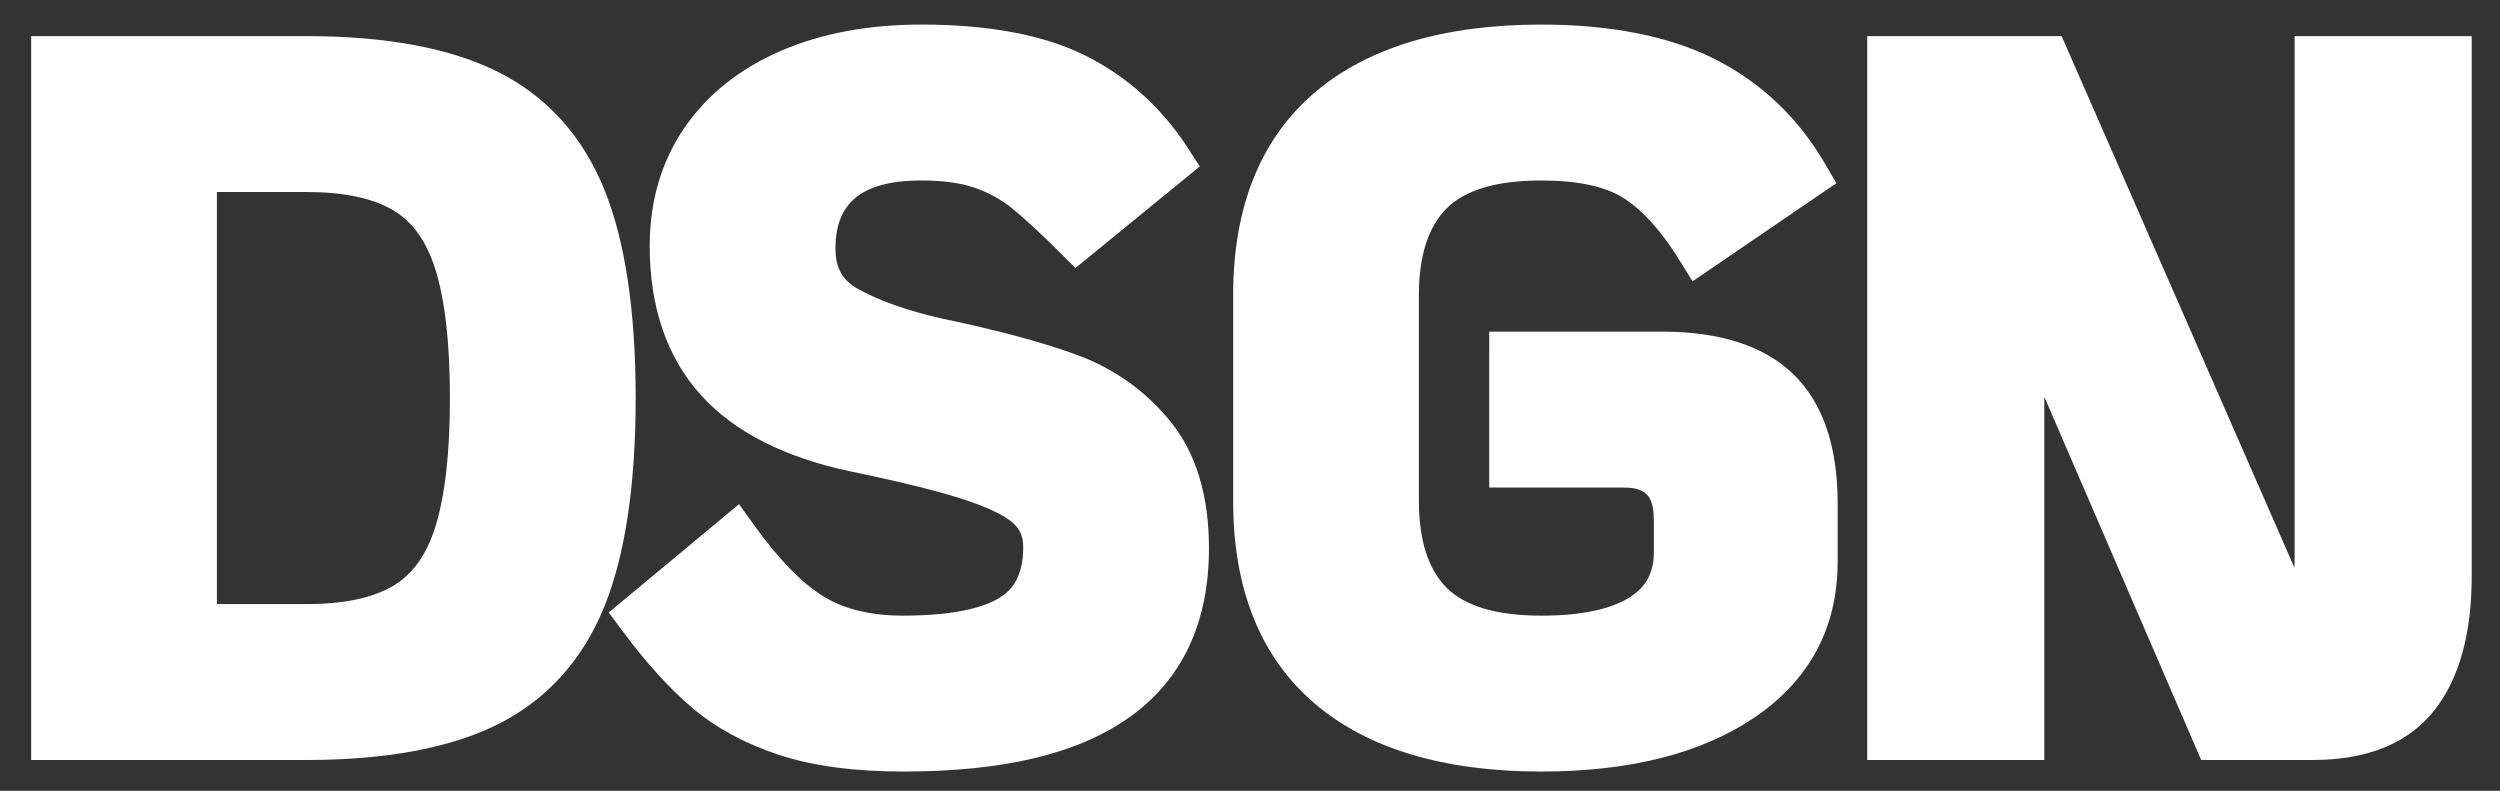
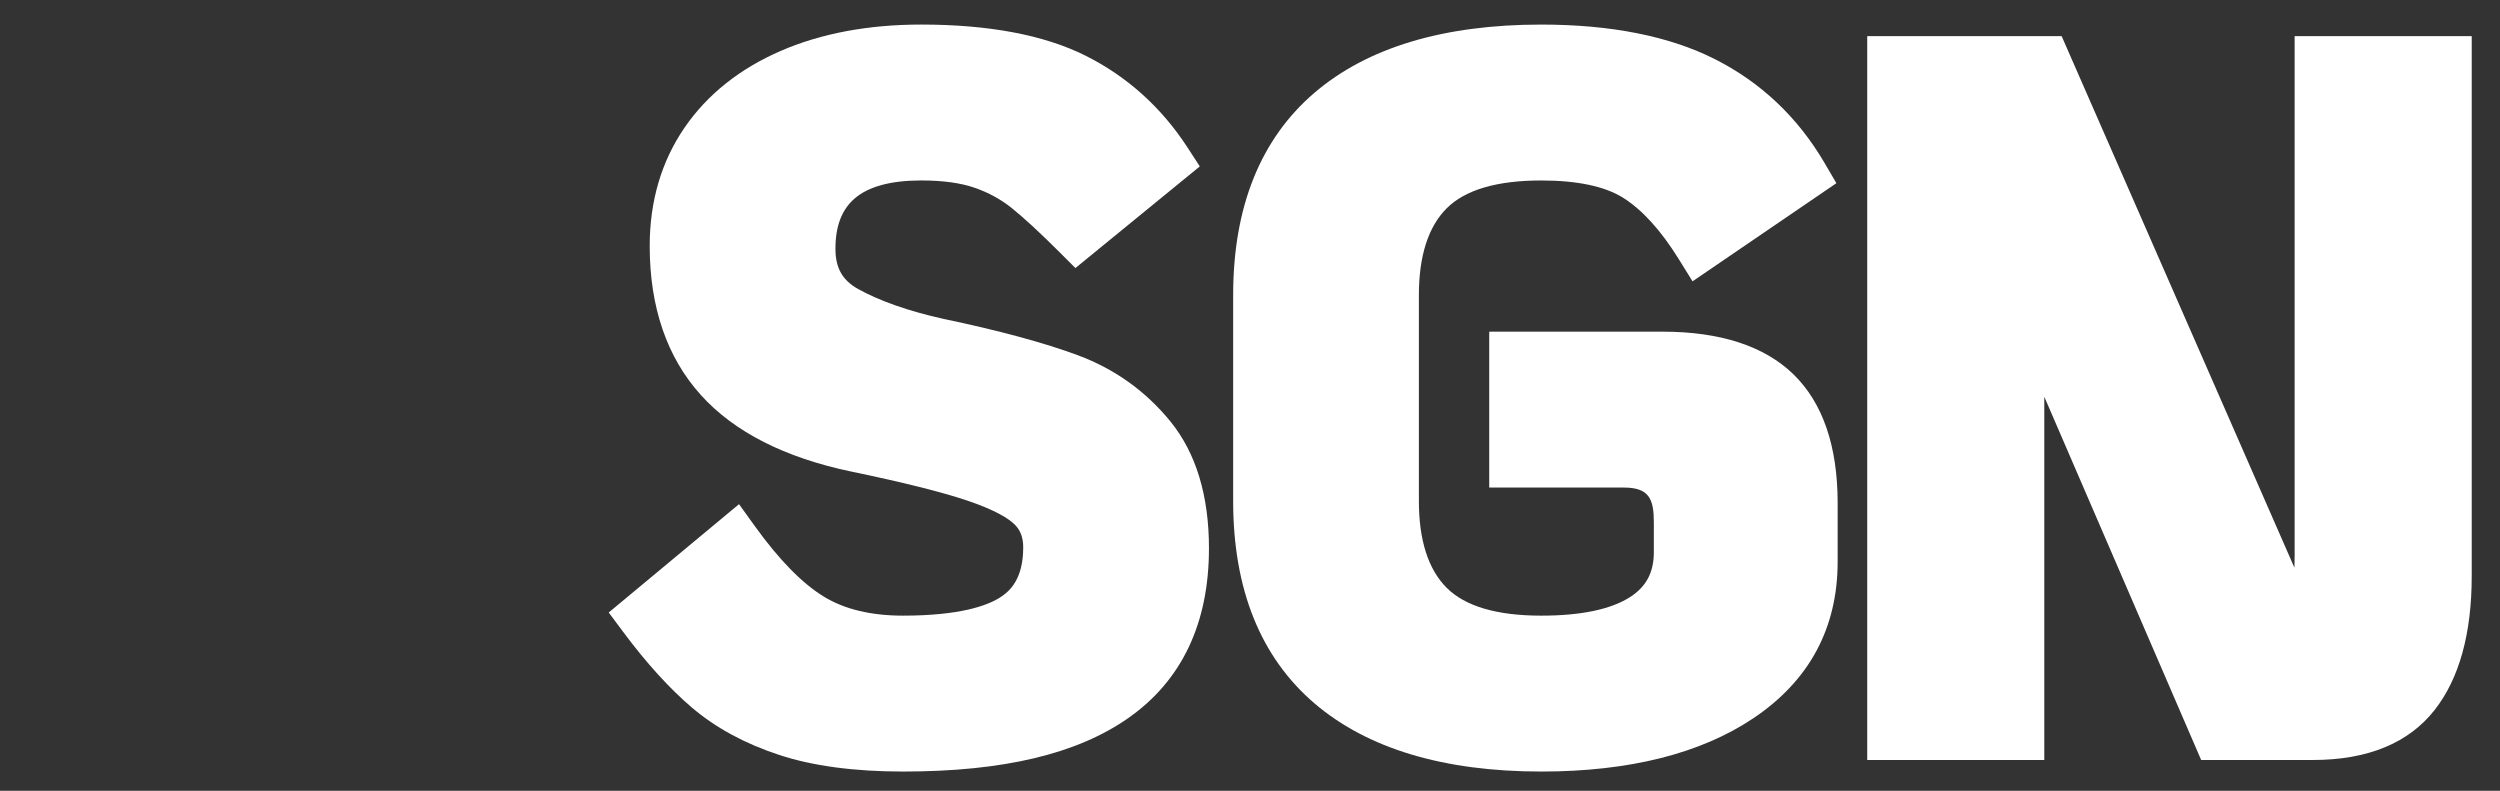
<svg xmlns="http://www.w3.org/2000/svg" version="1.1" id="Ebene_1" x="0px" y="0px" width="600px" height="189.797px" viewBox="0 0 600 189.797" enable-background="new 0 0 600 189.797" xml:space="preserve">
  <rect x="0" y="0" width="600" height="189.797" fill="#333333" stroke="none" />
  <g>
-     <path fill="#FFFFFF" d="M73.552,182.396H7.481V8.67h66.07c19.017,0,34.41,2.854,45.755,8.48   c11.855,5.887,20.524,15.449,25.77,28.425c4.966,12.299,7.483,29.106,7.483,49.958c0,20.855-2.518,37.662-7.482,49.957   c-5.245,12.979-13.915,22.544-25.77,28.427C107.971,179.544,92.576,182.396,73.552,182.396z M52.058,144.982h21.494   c9.008,0,16.047-1.496,20.92-4.446c4.61-2.789,7.875-7.372,9.98-14.011c2.343-7.381,3.531-17.809,3.531-30.992   c0-13.181-1.188-23.608-3.531-30.993c-2.105-6.634-5.37-11.217-9.981-14.01c-4.876-2.95-11.915-4.446-20.919-4.446H52.058V144.982z   " />
-   </g>
+     </g>
  <g>
    <path fill="#FFFFFF" d="M216.684,185.17c-11.672,0-21.671-1.345-29.718-3.998c-8.168-2.689-15.178-6.488-20.834-11.289   c-5.407-4.586-11.007-10.75-16.643-18.32l-3.396-4.562l31.271-26.003l3.758,5.227c5.816,8.088,11.408,13.801,16.62,16.979   c4.946,3.021,11.317,4.552,18.94,4.552c13.641,0,20.221-2.376,23.339-4.37c2.383-1.521,5.549-4.424,5.549-12.041   c0-2.366-0.67-4.118-2.108-5.516c-1.343-1.302-4.391-3.347-11.257-5.666c-6.116-2.062-15.481-4.408-27.832-6.972   c-15.995-3.332-28.159-9.514-36.157-18.375c-8.154-9.029-12.289-21.07-12.289-35.788c0-10.736,2.802-20.272,8.326-28.342   c5.481-8.003,13.305-14.234,23.253-18.524c9.652-4.158,20.945-6.266,33.566-6.266c16.263,0,29.524,2.506,39.417,7.448   c10.018,5.01,18.271,12.44,24.531,22.086l2.927,4.51l-29.85,24.394l-3.838-3.834c-4.61-4.607-8.453-8.155-11.422-10.546   c-2.602-2.094-5.611-3.741-8.942-4.895c-3.354-1.16-7.669-1.749-12.823-1.749c-7.258,0-12.625,1.454-15.952,4.321   c-3.106,2.678-4.617,6.633-4.617,12.09c0,4.588,1.682,7.564,5.454,9.651c5.175,2.87,12.021,5.27,20.354,7.135   c13.388,2.802,24.328,5.763,32.436,8.781c8.839,3.295,16.311,8.657,22.208,15.939c6.101,7.541,9.192,17.75,9.192,30.347   c0,18.009-6.492,31.708-19.298,40.718C258.529,180.958,240.812,185.17,216.684,185.17z" />
  </g>
  <g>
    <path fill="#FFFFFF" d="M369.884,185.17c-23.393,0-41.688-5.498-54.381-16.341c-12.969-11.078-19.545-27.421-19.545-48.574V70.812   c0-21.153,6.577-37.496,19.545-48.576c12.69-10.842,30.986-16.339,54.381-16.339c16.734,0,30.742,2.781,41.63,8.266   c11.09,5.589,19.969,13.989,26.393,24.971l2.826,4.831l-34.523,23.553l-3.303-5.326c-4.269-6.882-8.758-11.834-13.344-14.718   c-4.396-2.761-11.019-4.162-19.679-4.162c-10.614,0-18.243,2.246-22.674,6.676c-4.431,4.43-6.676,11.437-6.676,20.825v49.442   c0,9.392,2.245,16.397,6.674,20.823c4.43,4.432,12.058,6.678,22.676,6.678c9.562,0,16.746-1.506,21.357-4.475   c3.877-2.494,5.682-5.92,5.682-10.781v-7.162c0-5.521-1.108-8.324-7.17-8.324h-32.338V79.599h41.58   c13.875,0,24.455,3.448,31.444,10.248c7.033,6.85,10.597,17.235,10.597,30.87v14.094c0,15.918-6.801,28.556-20.216,37.559   C408.162,180.863,391.025,185.17,369.884,185.17z" />
  </g>
  <g>
    <path fill="#FFFFFF" d="M555.095,182.396h-26.815l-37.65-87.179v87.179h-42.496V8.67h46.658l55.871,127.583   c0.033-0.903,0.051-1.919,0.051-3.06V8.67h42.498v129.605c0,13.795-2.996,24.604-8.906,32.125   C578.05,178.361,568.222,182.396,555.095,182.396z" />
  </g>
</svg>